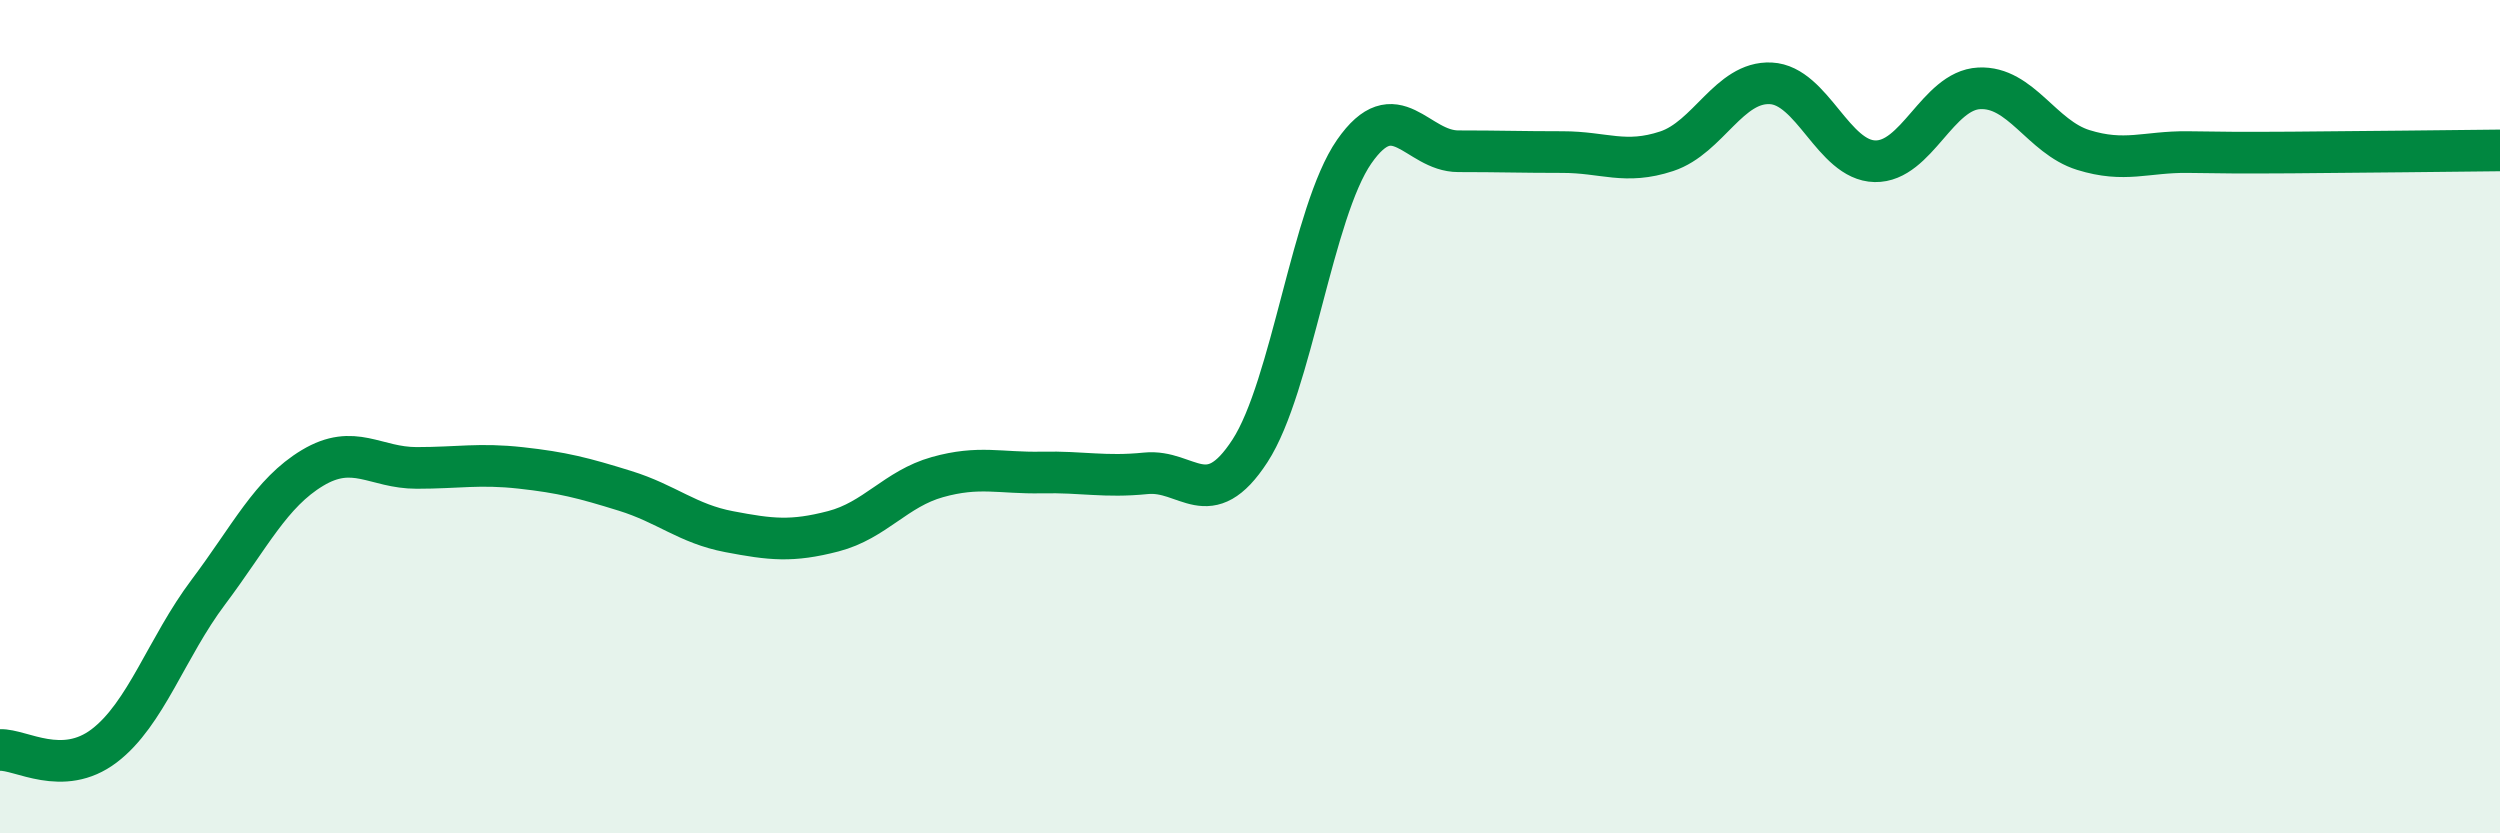
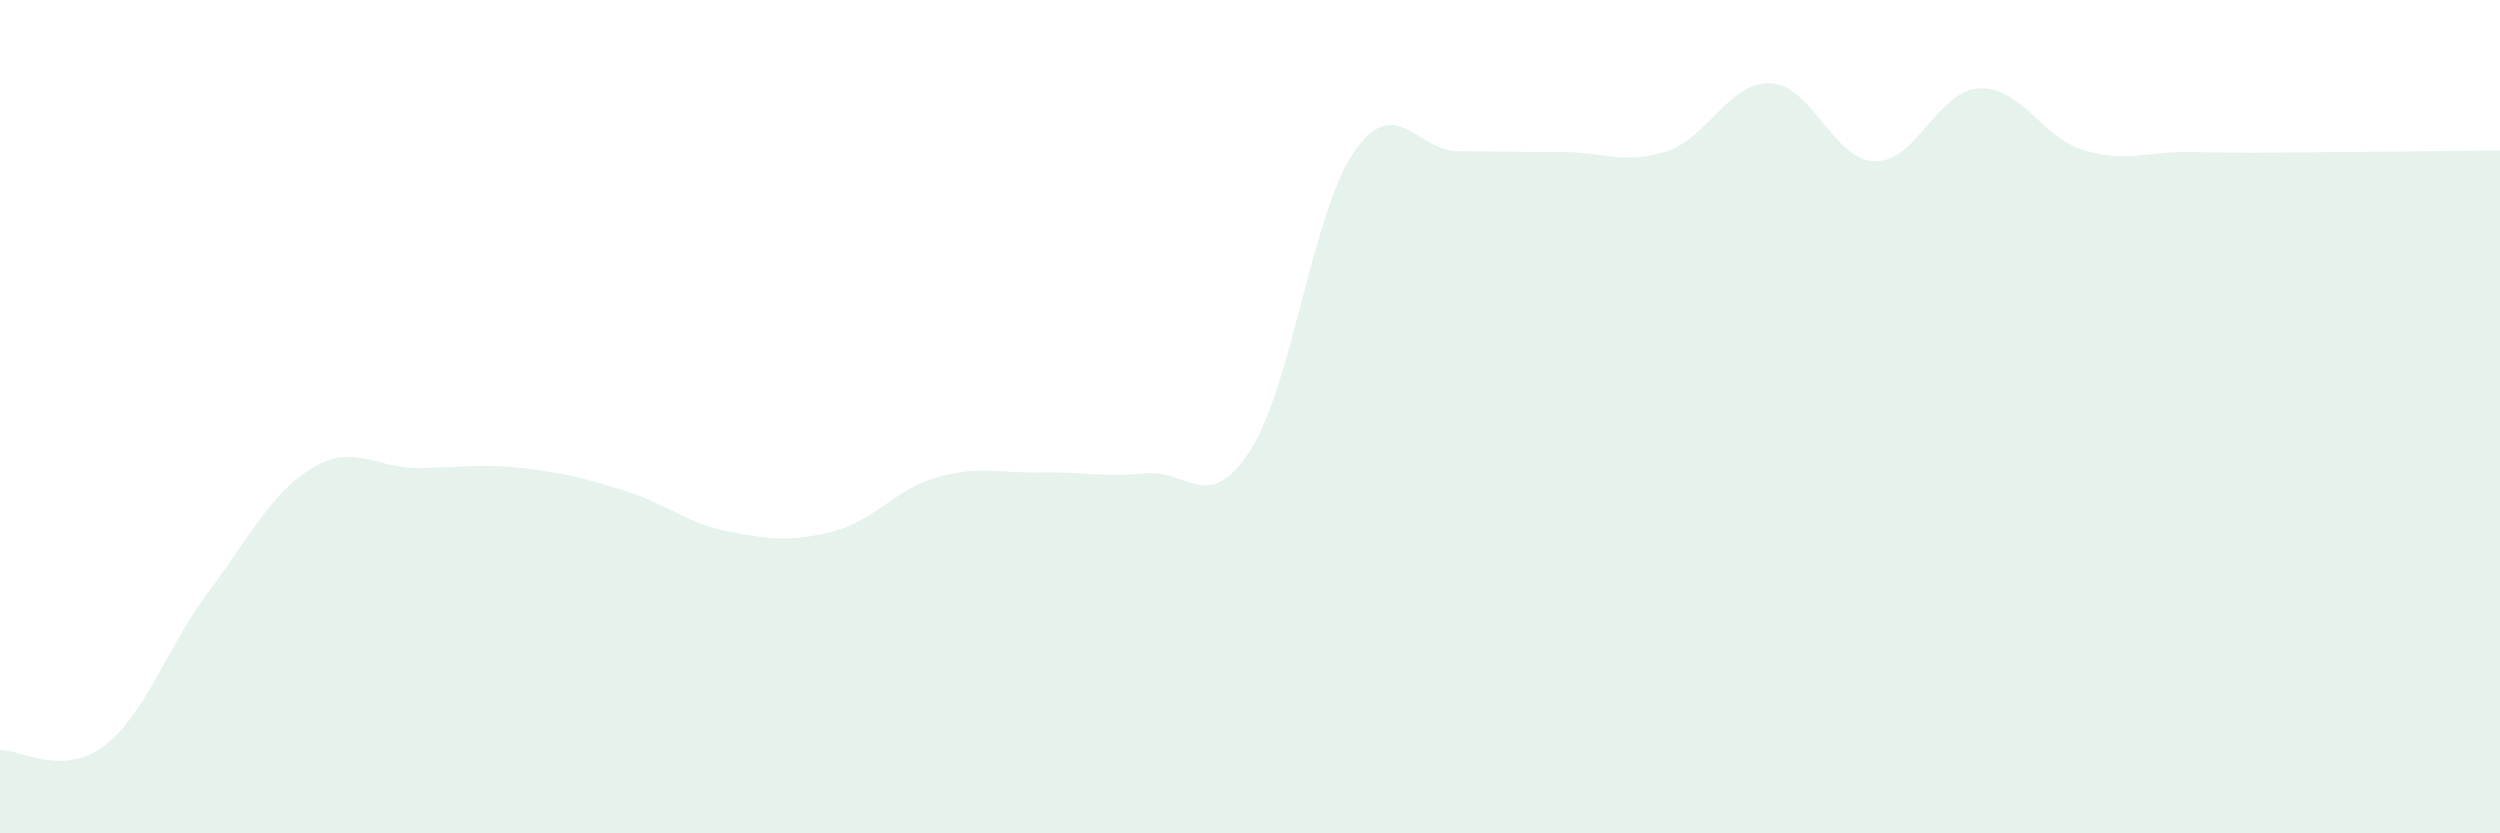
<svg xmlns="http://www.w3.org/2000/svg" width="60" height="20" viewBox="0 0 60 20">
  <path d="M 0,18 C 0.5,17.98 1.5,18.66 2.5,17.9 C 3.5,17.14 4,15.54 5,14.21 C 6,12.88 6.5,11.83 7.5,11.23 C 8.5,10.63 9,11.23 10,11.23 C 11,11.23 11.5,11.12 12.5,11.23 C 13.5,11.34 14,11.47 15,11.78 C 16,12.09 16.5,12.57 17.5,12.76 C 18.5,12.95 19,13.01 20,12.75 C 21,12.49 21.5,11.73 22.5,11.45 C 23.5,11.17 24,11.36 25,11.34 C 26,11.32 26.5,11.46 27.5,11.36 C 28.5,11.26 29,12.36 30,10.82 C 31,9.28 31.5,5.08 32.5,3.64 C 33.5,2.2 34,3.63 35,3.63 C 36,3.63 36.5,3.65 37.5,3.65 C 38.5,3.65 39,3.96 40,3.63 C 41,3.3 41.5,1.95 42.5,2 C 43.5,2.05 44,3.85 45,3.87 C 46,3.89 46.5,2.17 47.5,2.12 C 48.5,2.07 49,3.29 50,3.6 C 51,3.91 51.5,3.64 52.5,3.65 C 53.5,3.66 53.5,3.67 55,3.66 C 56.5,3.65 59,3.62 60,3.61L60 20L0 20Z" fill="#008740" opacity="0.1" stroke-linecap="round" stroke-linejoin="round" />
-   <path d="M 0,18 C 0.5,17.98 1.5,18.66 2.5,17.9 C 3.5,17.14 4,15.54 5,14.21 C 6,12.88 6.5,11.83 7.5,11.23 C 8.5,10.63 9,11.23 10,11.23 C 11,11.23 11.5,11.12 12.5,11.23 C 13.5,11.34 14,11.47 15,11.78 C 16,12.09 16.5,12.57 17.5,12.76 C 18.5,12.95 19,13.01 20,12.75 C 21,12.49 21.5,11.73 22.5,11.45 C 23.5,11.17 24,11.36 25,11.34 C 26,11.32 26.5,11.46 27.5,11.36 C 28.5,11.26 29,12.36 30,10.82 C 31,9.28 31.5,5.08 32.5,3.64 C 33.5,2.2 34,3.63 35,3.63 C 36,3.63 36.5,3.65 37.5,3.65 C 38.5,3.65 39,3.96 40,3.63 C 41,3.3 41.5,1.95 42.5,2 C 43.5,2.05 44,3.85 45,3.87 C 46,3.89 46.5,2.17 47.5,2.12 C 48.5,2.07 49,3.29 50,3.6 C 51,3.91 51.5,3.64 52.5,3.65 C 53.5,3.66 53.5,3.67 55,3.66 C 56.5,3.65 59,3.62 60,3.61" stroke="#008740" stroke-width="1" fill="none" stroke-linecap="round" stroke-linejoin="round" />
</svg>